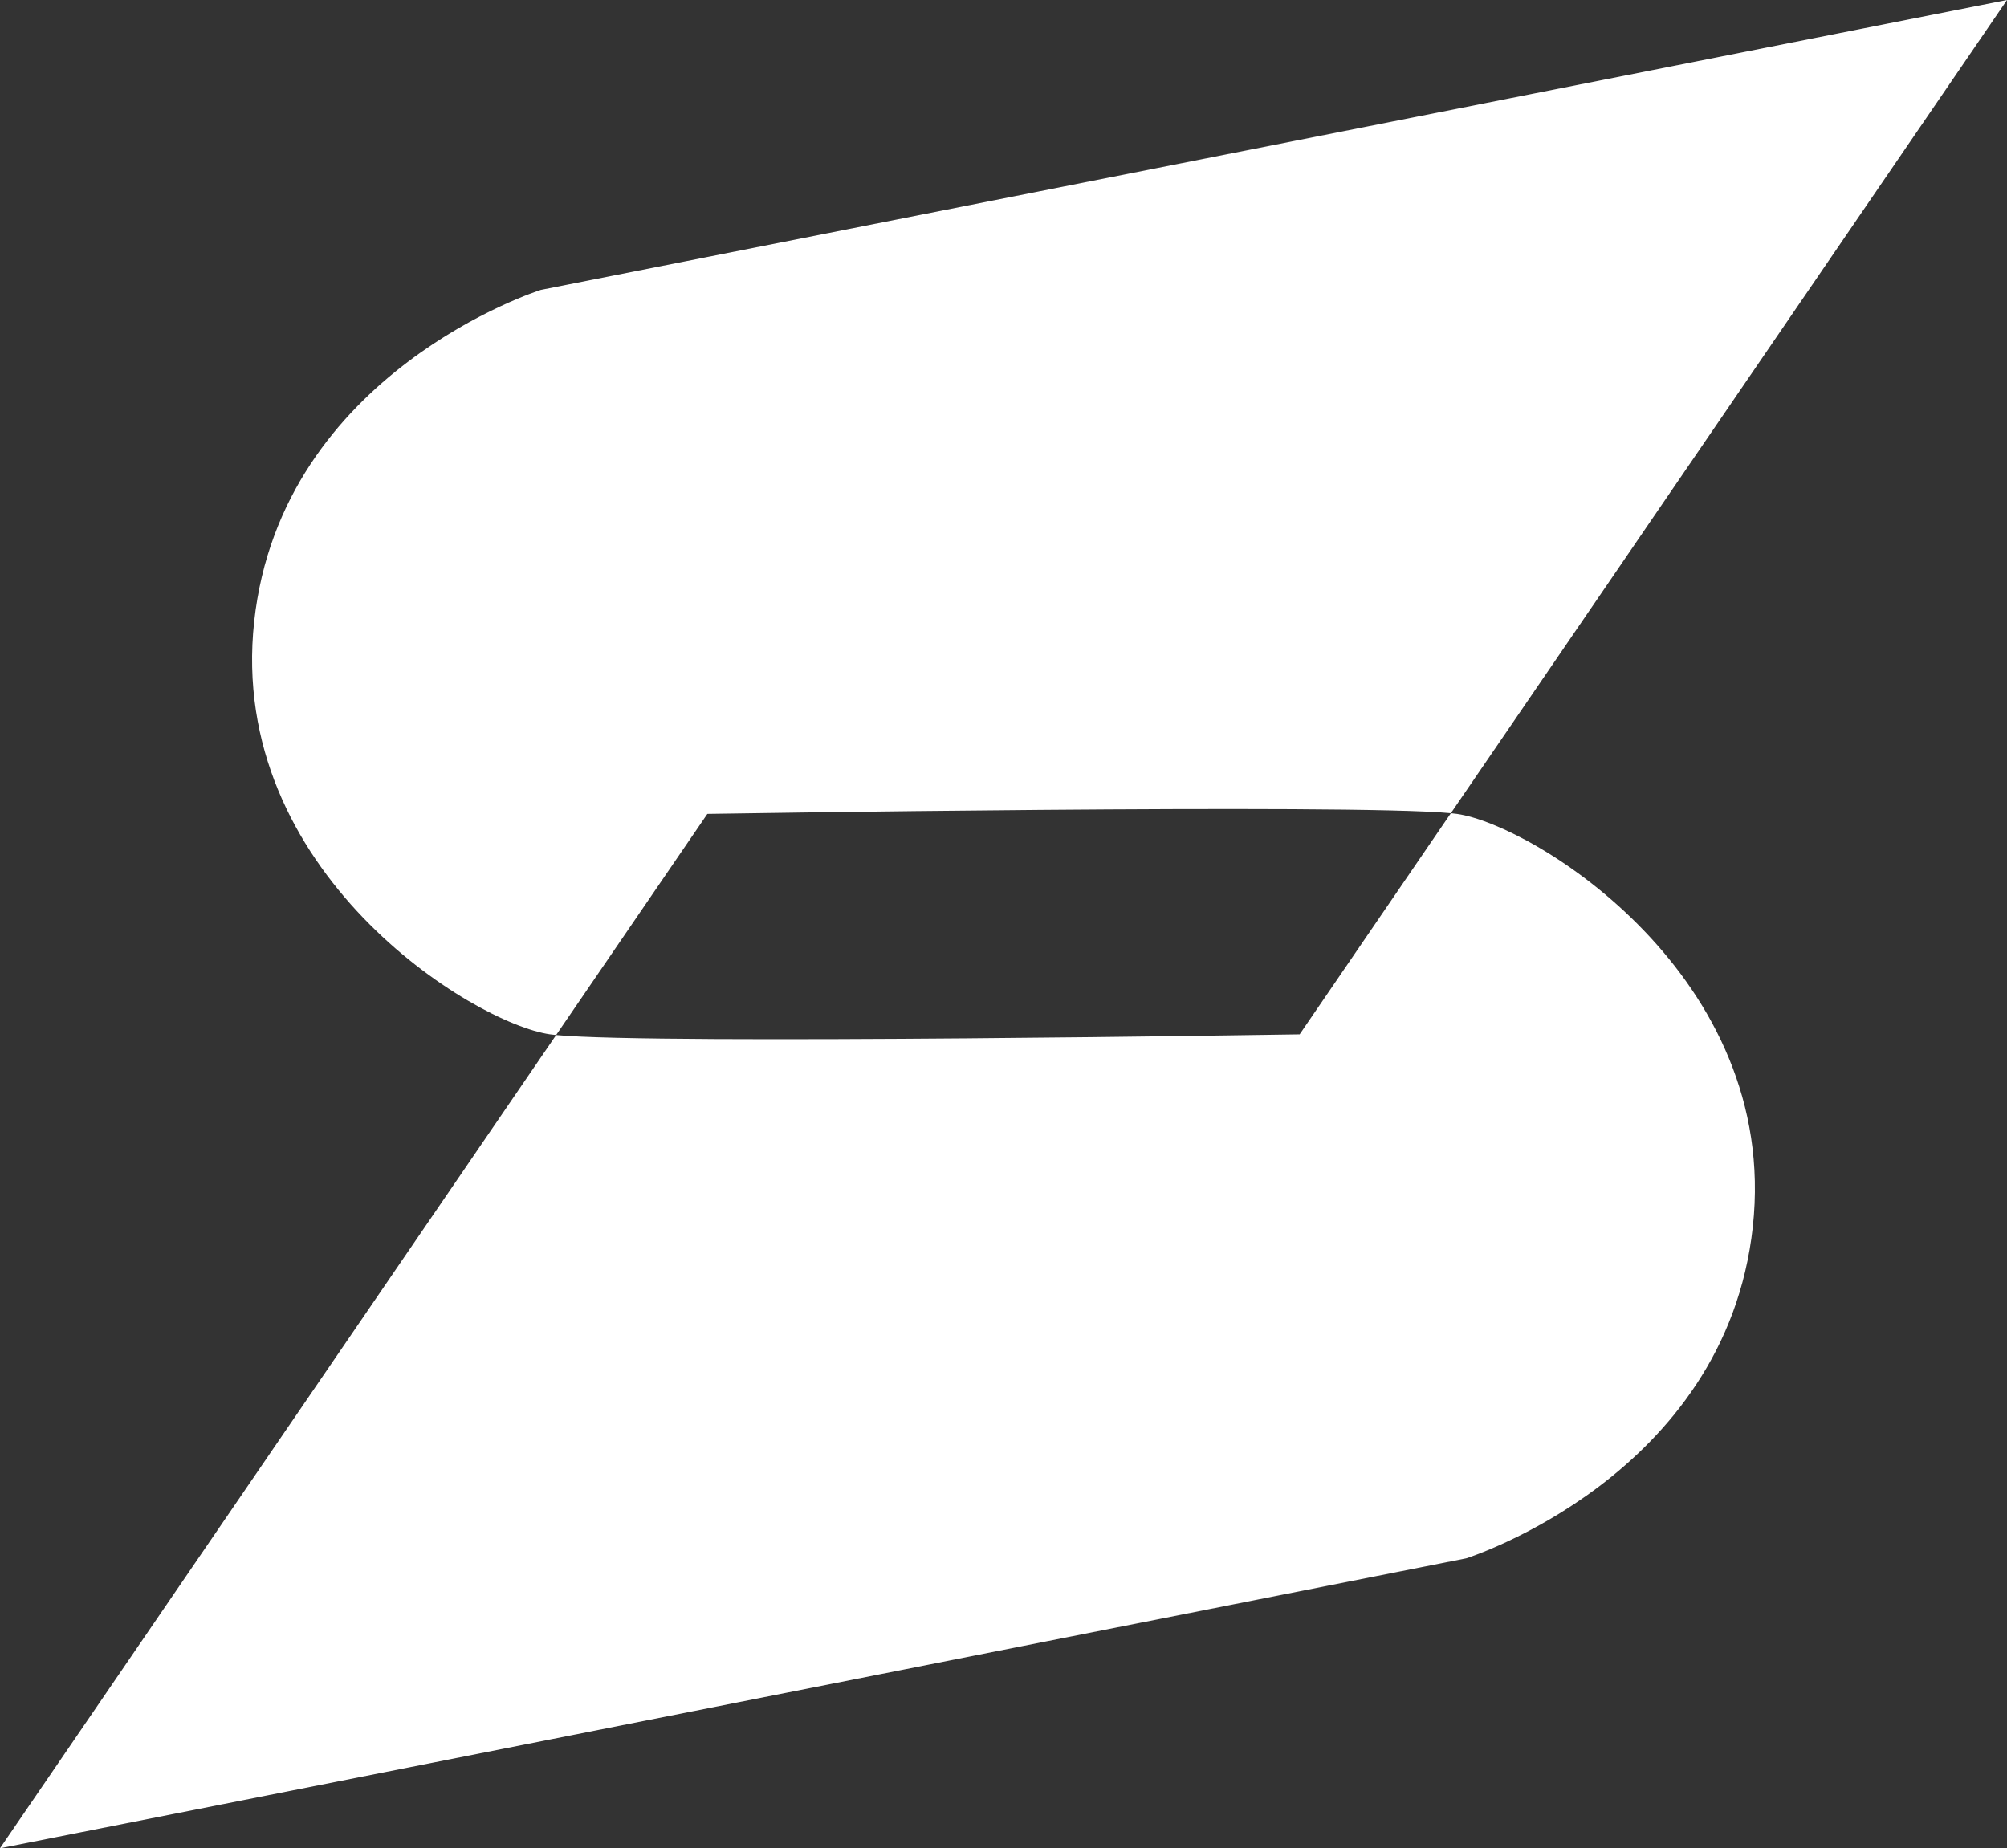
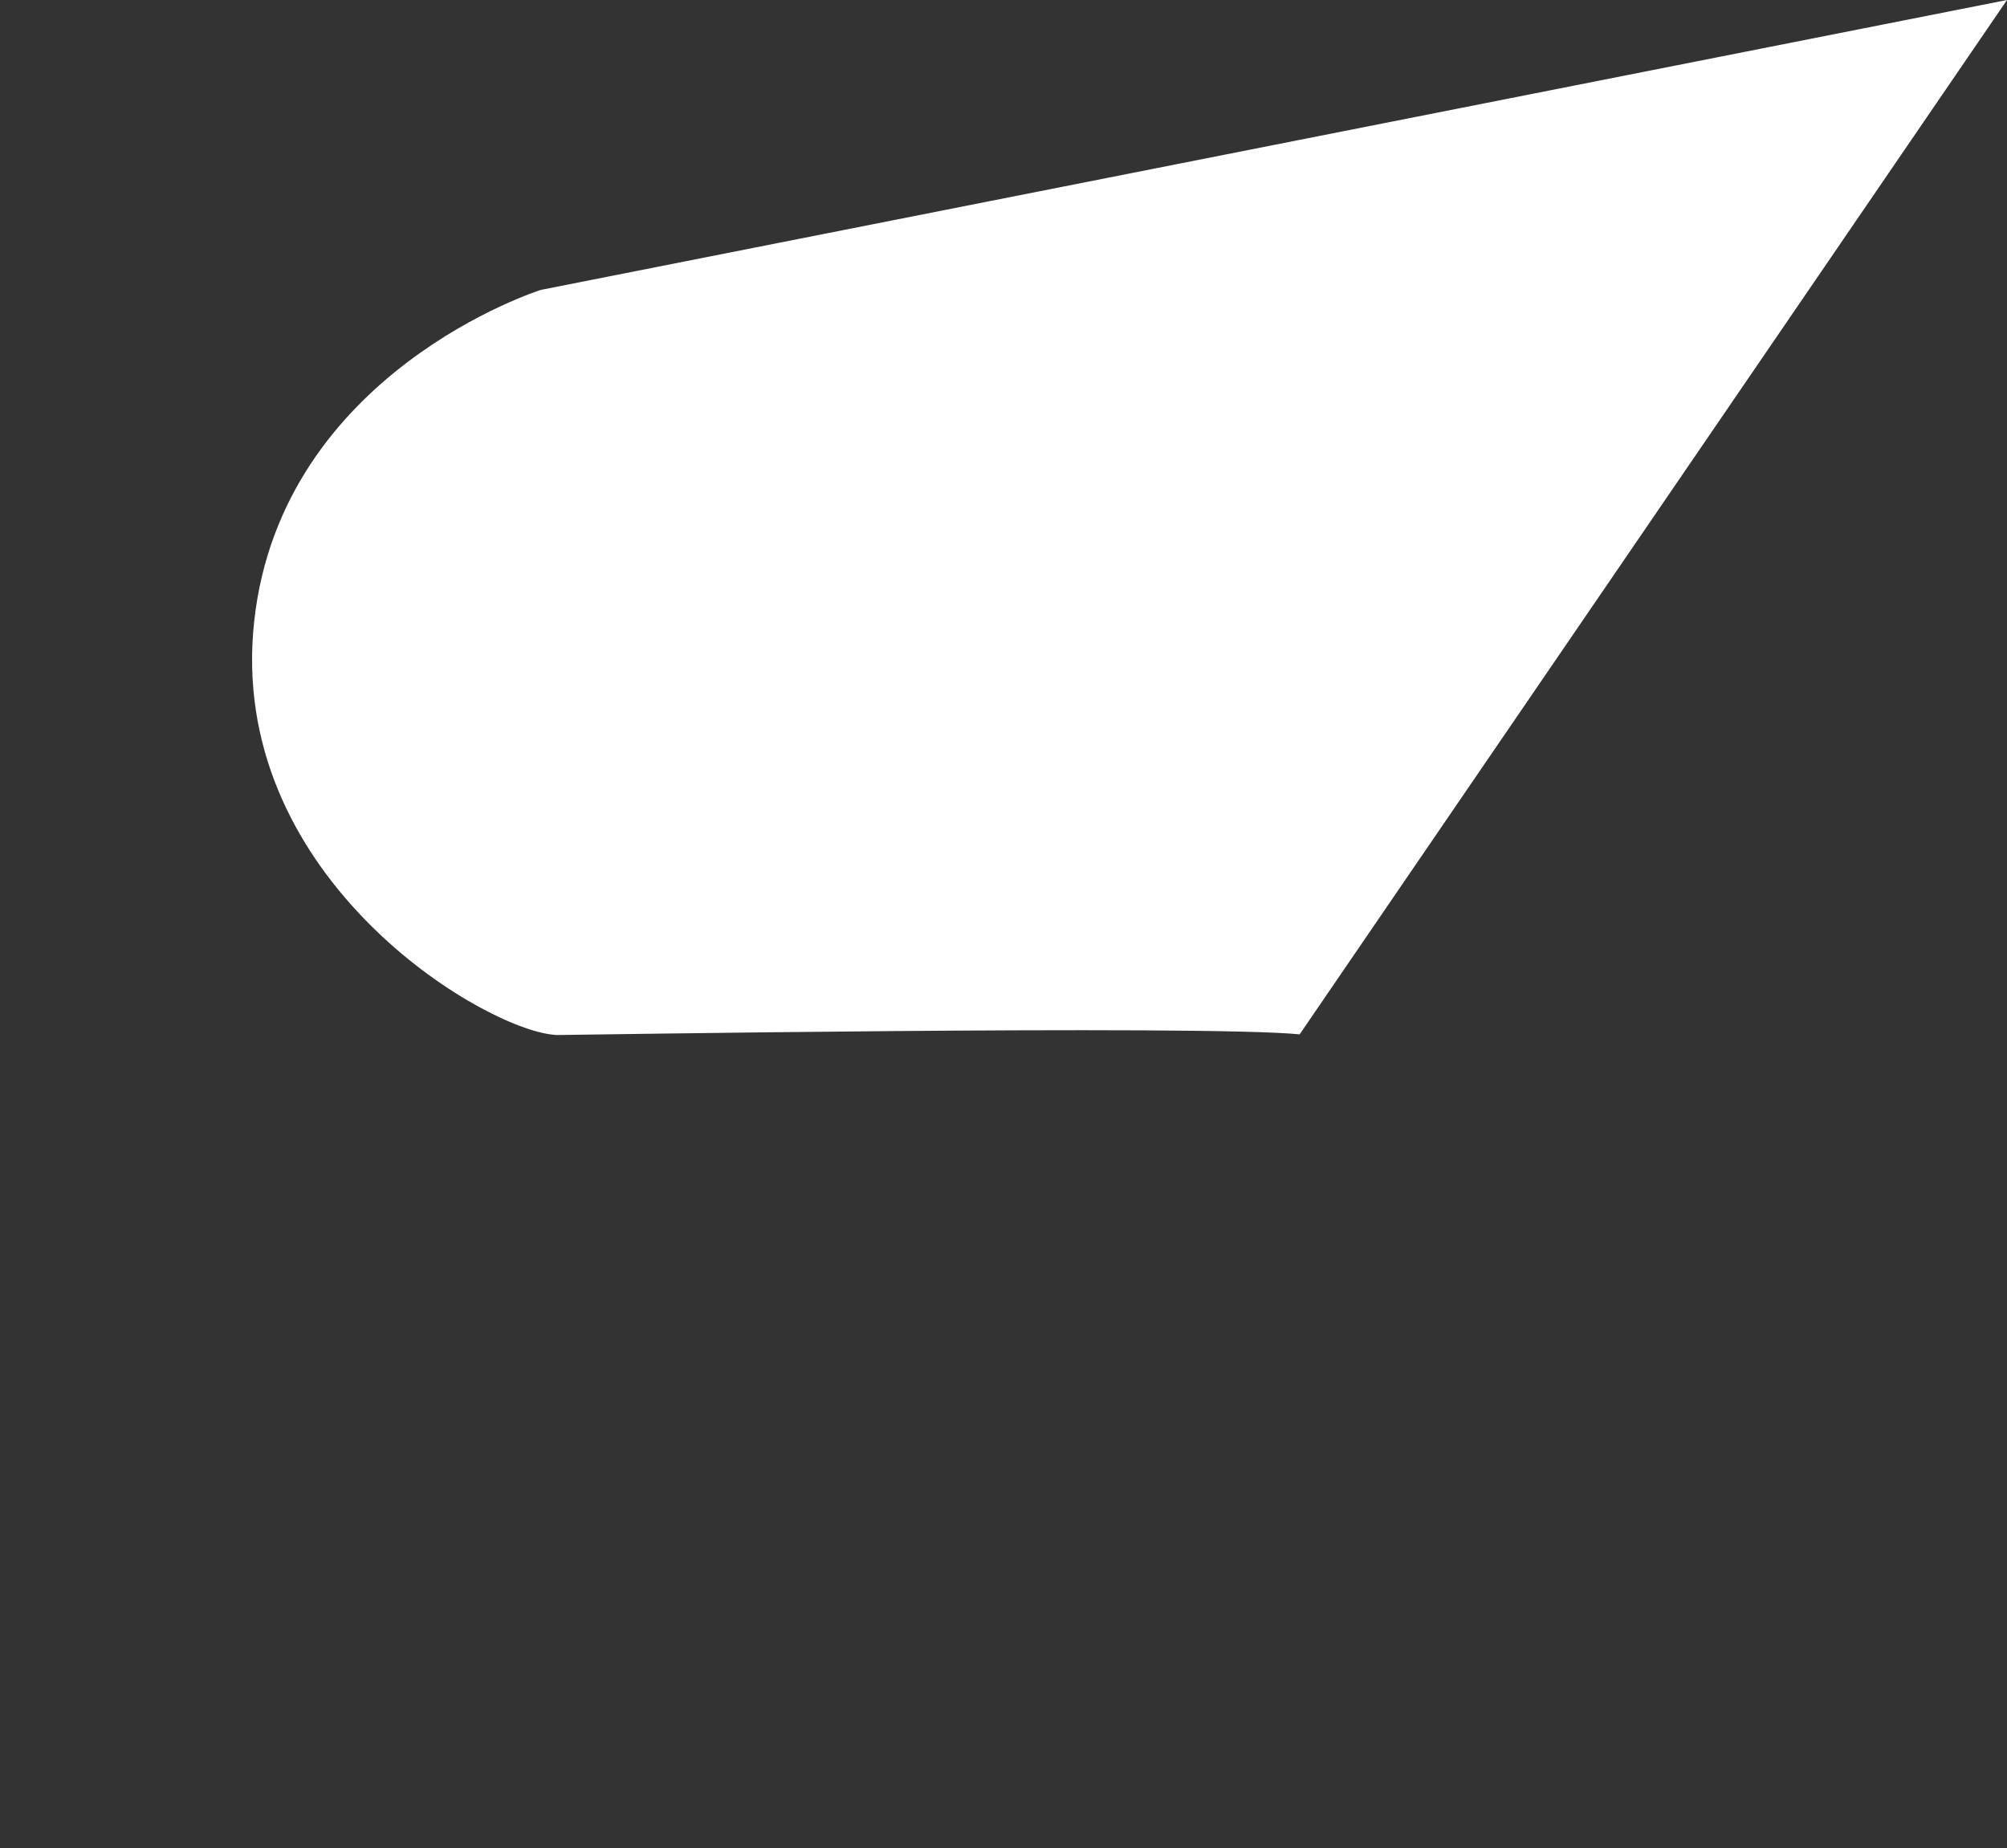
<svg xmlns="http://www.w3.org/2000/svg" id="b" width="500" height="460.46" viewBox="0 0 500 460.46">
  <rect x="0" y="0" width="500" height="460.46" fill="#333333" stroke="none" />
  <g id="c">
-     <path d="M362.96,202.77c-.42-.06-.95-.12-1.51-.17l-37.67,55.09s-160.18,2.61-185.23.17L0,460.46l365.25-72.22s64.65-20.34,71.43-82.62c6.78-62.28-54.5-100.12-73.72-102.85Z" fill="#fff" />
-     <path d="M361.45,202.6L500,0,134.75,72.22s-64.65,20.34-71.43,82.62c-6.78,62.28,54.5,100.12,73.72,102.85.42.06.95.12,1.51.17l37.67-55.09s160.18-2.61,185.23-.17Z" fill="#fff" />
+     <path d="M361.45,202.6L500,0,134.75,72.22s-64.65,20.34-71.43,82.62c-6.78,62.28,54.5,100.12,73.72,102.85.42.06.95.12,1.51.17s160.18-2.61,185.23-.17Z" fill="#fff" />
  </g>
</svg>